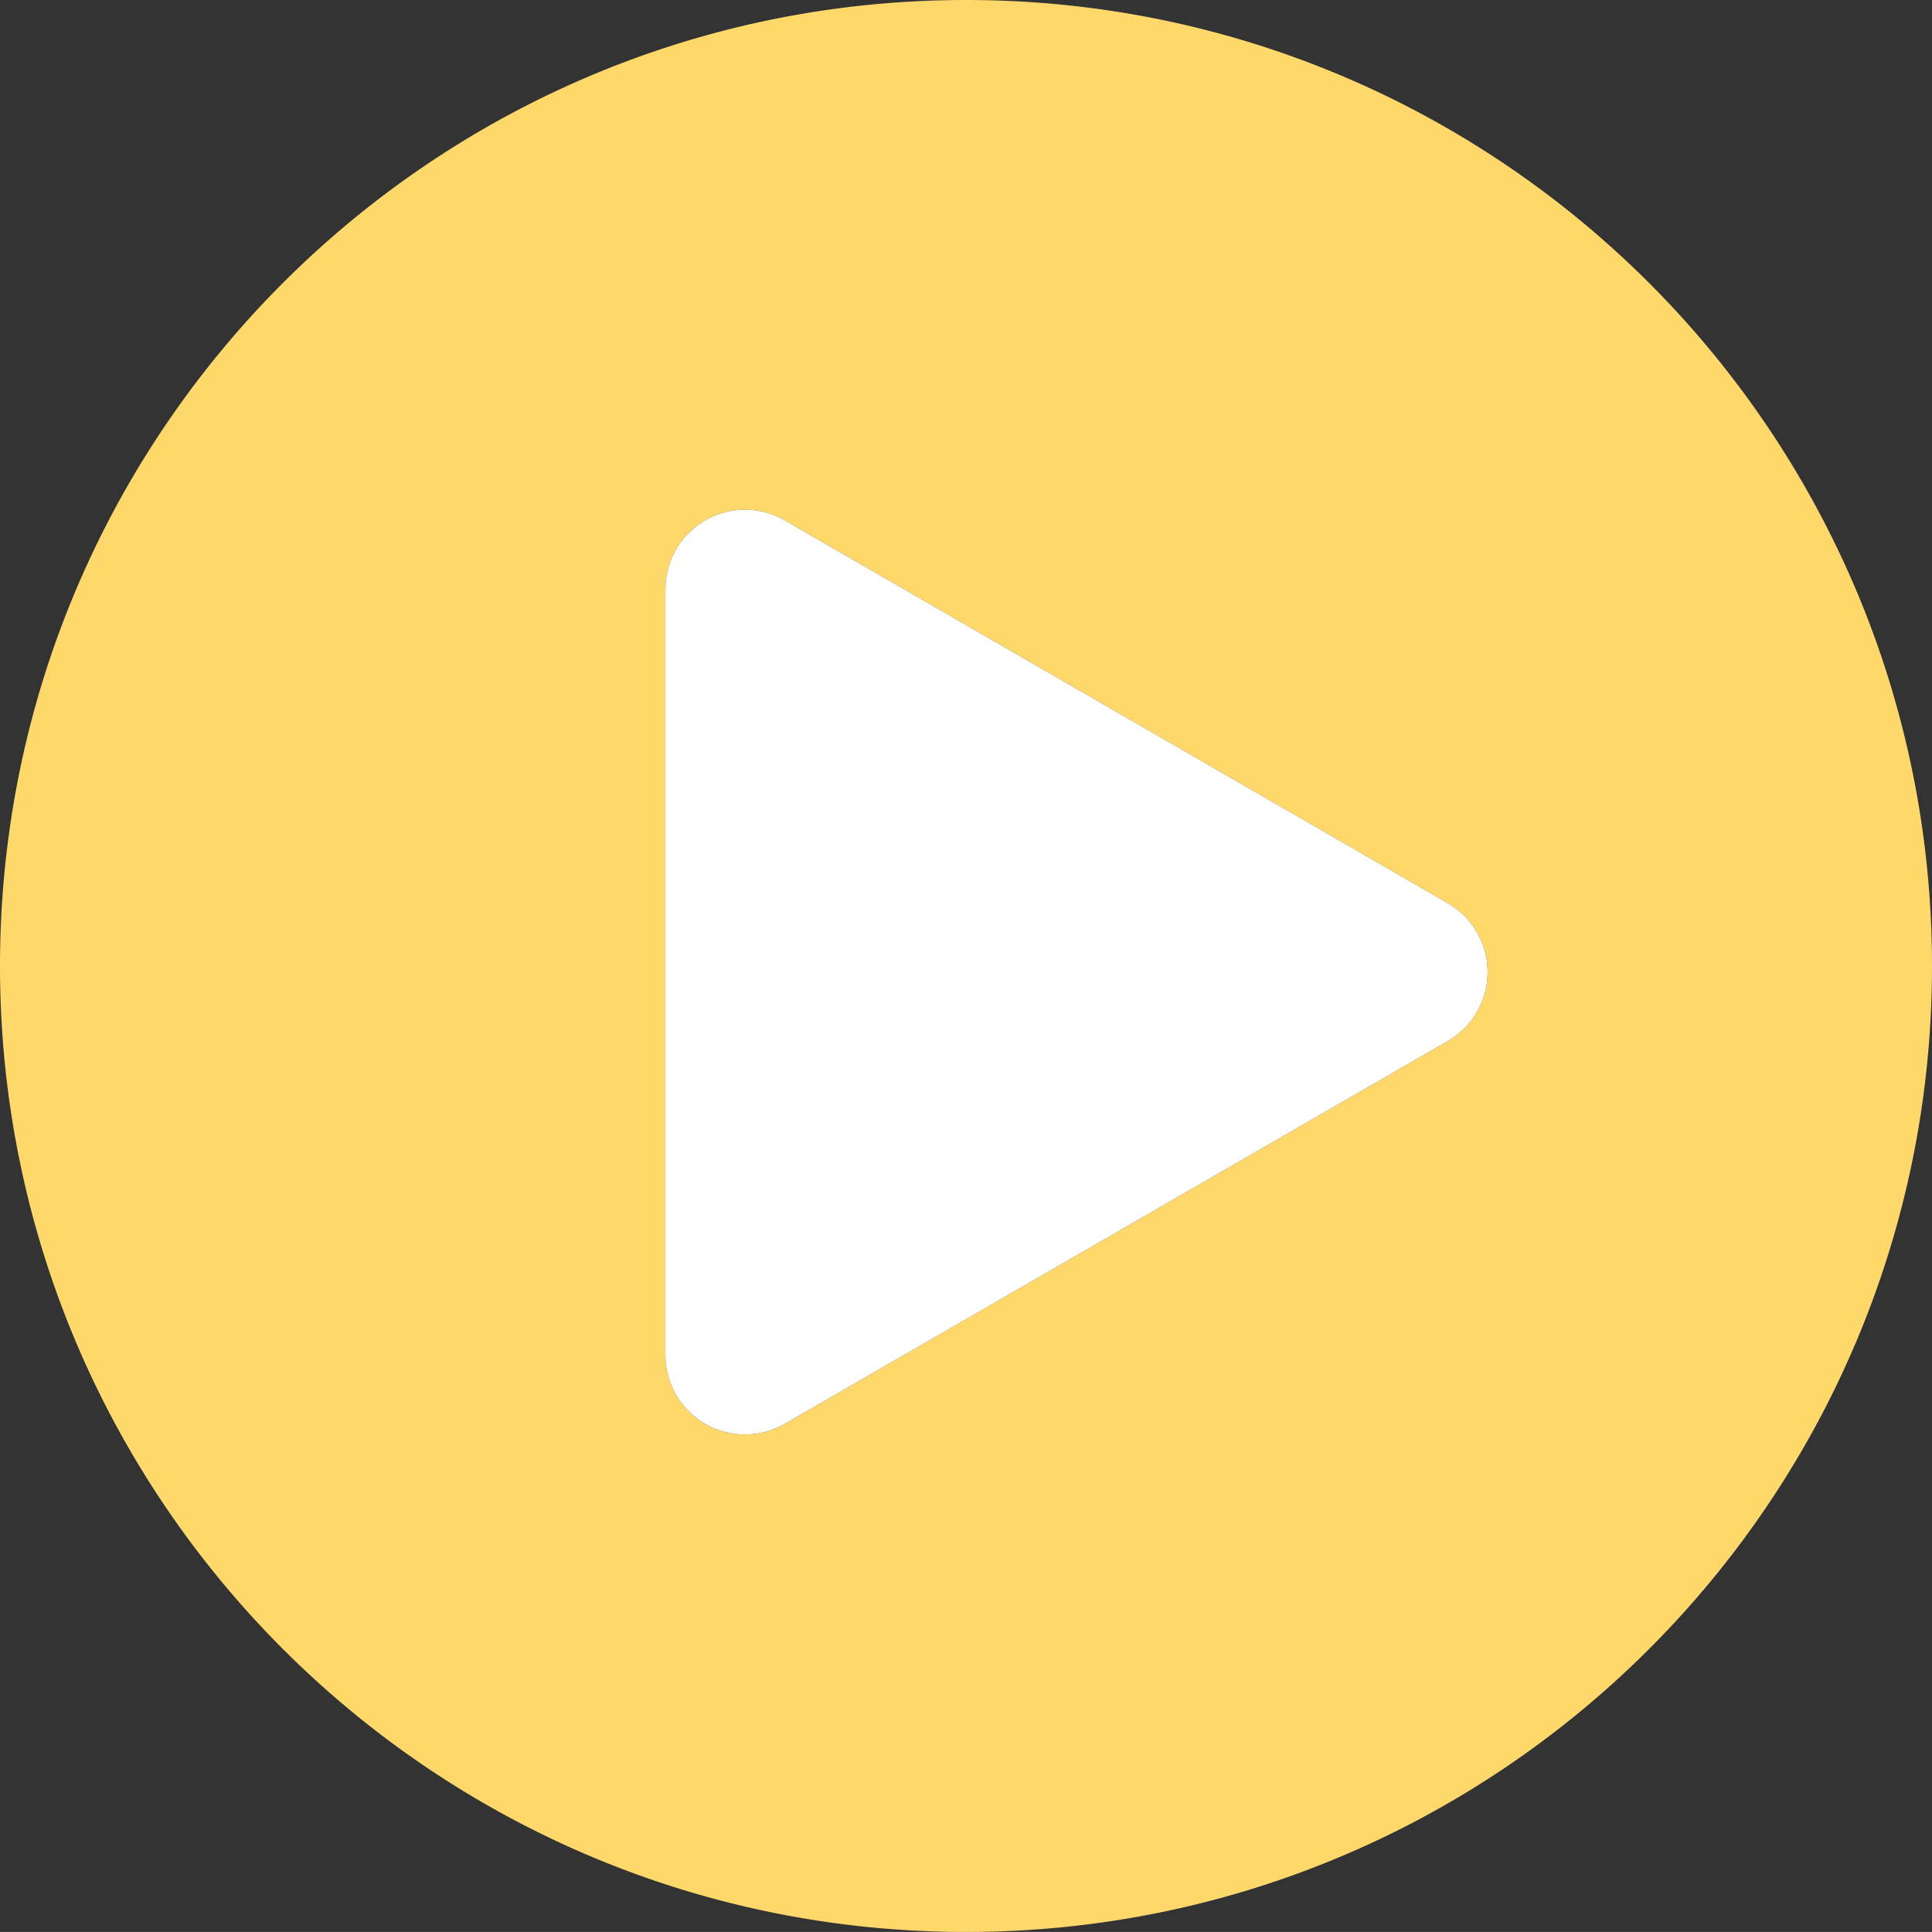
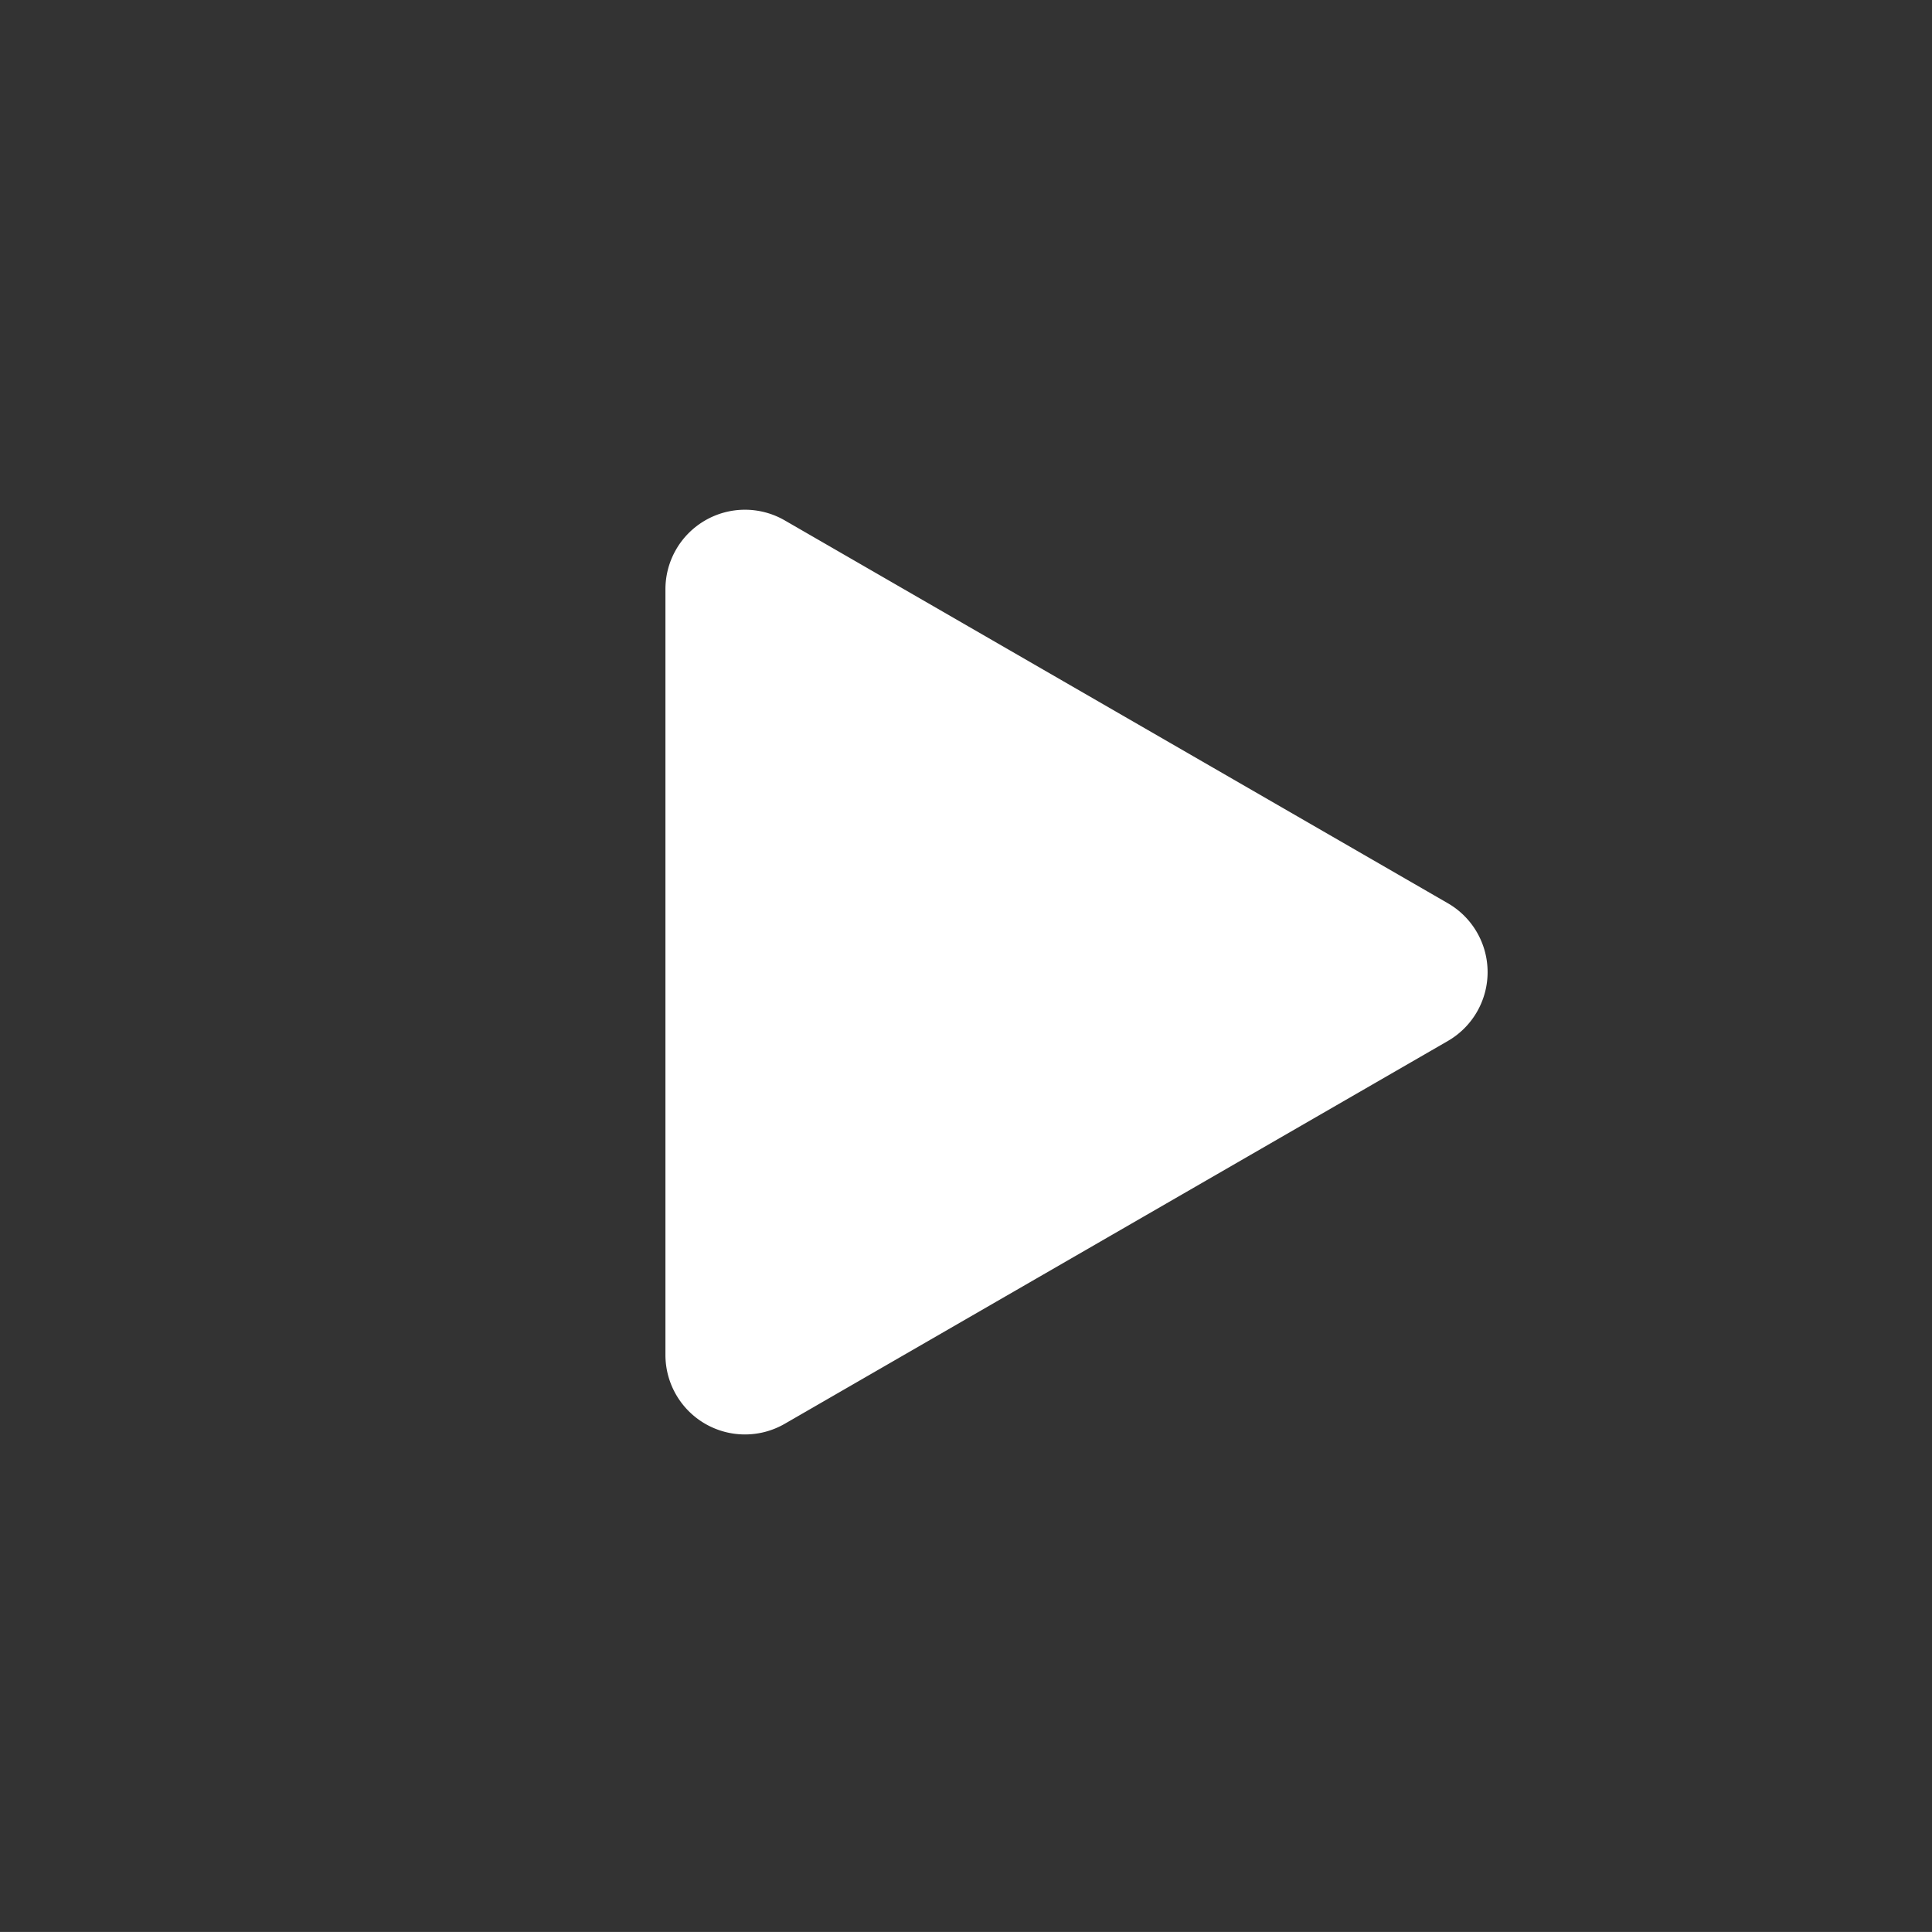
<svg xmlns="http://www.w3.org/2000/svg" viewBox="0 0 526.38 526.37">
  <rect x="0" y="0" width="526.38" height="526.37" fill="#333333" stroke="none" />
  <defs>
    <style>.cls-1{fill:#ffd86c;}.cls-2{fill:#fff;}</style>
  </defs>
  <g id="Слой_2" data-name="Слой 2">
    <g id="Слой_1-2" data-name="Слой 1">
-       <path class="cls-1" d="M263.19,0C117.84,0,0,117.83,0,263.19S117.84,526.37,263.19,526.37,526.38,408.54,526.38,263.19,408.55,0,263.19,0ZM394.47,283.62,213.8,387.92a21.67,21.67,0,0,1-32.5-18.76V160.54a21.67,21.67,0,0,1,32.5-18.76L394.47,246.09A21.67,21.67,0,0,1,394.47,283.62Z" />
      <path class="cls-2" d="M394.47,283.62,213.8,387.92a21.67,21.67,0,0,1-32.5-18.76V160.54a21.67,21.67,0,0,1,32.5-18.76L394.47,246.09A21.67,21.67,0,0,1,394.47,283.62Z" />
    </g>
  </g>
</svg>